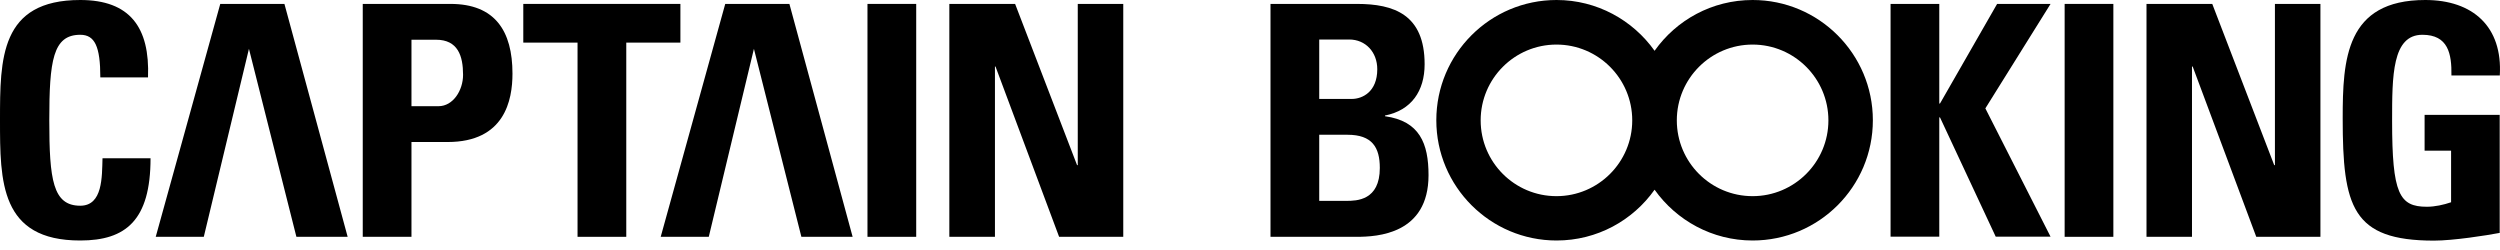
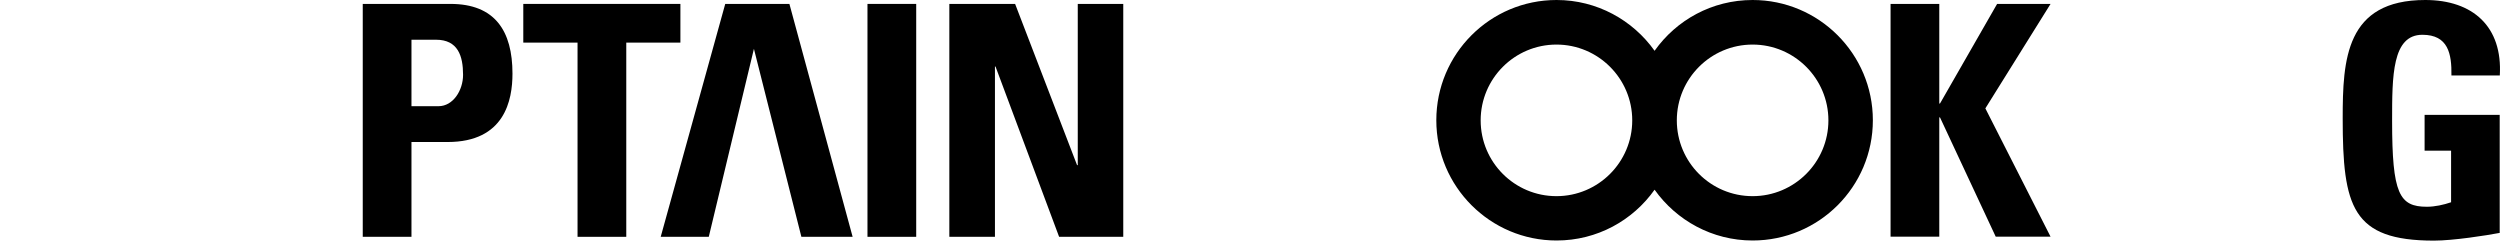
<svg xmlns="http://www.w3.org/2000/svg" width="230" height="23" viewBox="0 0 230 23" fill="none">
-   <path d="M116.886 21.776V0.36H124.834C128.246 0.36 131.065 1.335 131.065 5.912C131.065 8.371 129.846 10.151 127.419 10.628V10.692C130.599 11.137 131.425 13.182 131.425 16.117C131.425 21.543 126.709 21.787 124.813 21.787H116.886V21.776ZM121.369 9.102H124.368C125.342 9.102 126.709 8.445 126.709 6.368C126.709 4.8 125.639 3.634 124.124 3.634H121.369V9.092V9.102ZM121.369 18.48H123.859C124.813 18.48 126.943 18.448 126.943 15.45C126.943 13.553 126.233 12.398 123.975 12.398H121.369V18.48Z" fill="black" />
  <path d="M183.723 0.36H188.651L182.653 9.971L188.651 21.776H183.607L178.478 10.798H178.414V21.776H173.932V0.36H178.414V9.526H178.478L183.734 0.36H183.723Z" fill="black" />
-   <path d="M189.947 21.776V0.36H194.429V21.787H189.947V21.776Z" fill="black" />
-   <path d="M197.478 21.776V0.36H203.528L209.229 15.195H209.293V0.36H213.479V21.787H207.576L201.727 6.124H201.663V21.787H197.478V21.776Z" fill="black" />
  <path d="M225.532 6.941C225.564 4.949 225.235 3.2 222.861 3.2C220.074 3.2 220.074 6.973 220.074 11.127C220.074 17.834 220.731 19.021 223.275 19.021C224.016 19.021 224.822 18.841 225.5 18.608V13.861H223.063V10.565H229.972V21.427C228.753 21.66 225.701 22.137 223.921 22.137C216.387 22.137 215.528 19.021 215.528 10.893C215.528 5.489 215.793 0 223.126 0C227.513 0 230.247 2.458 229.982 6.941H225.532Z" fill="black" />
  <path d="M161.24 0C157.51 0 154.225 1.844 152.222 4.673C150.219 1.854 146.924 0 143.204 0C137.09 0 132.141 4.959 132.141 11.063C132.141 17.167 137.1 22.126 143.204 22.126C146.934 22.126 150.219 20.282 152.222 17.453C154.225 20.272 157.52 22.126 161.24 22.126C167.354 22.126 172.303 17.167 172.303 11.063C172.303 4.959 167.344 0 161.24 0ZM143.194 18.046C139.336 18.046 136.221 14.92 136.221 11.074C136.221 7.227 139.347 4.101 143.194 4.101C147.04 4.101 150.166 7.227 150.166 11.074C150.166 14.92 147.04 18.046 143.194 18.046ZM161.24 18.046C157.383 18.046 154.267 14.92 154.267 11.074C154.267 7.227 157.393 4.101 161.24 4.101C165.087 4.101 168.213 7.227 168.213 11.074C168.213 14.92 165.087 18.046 161.24 18.046Z" fill="black" />
-   <path d="M0 11.063C0 5.404 0 0 7.386 0C11.953 0 13.797 2.522 13.617 7.121H9.23C9.23 4.271 8.721 3.2 7.386 3.2C4.864 3.2 4.535 5.574 4.535 11.063C4.535 16.552 4.864 18.926 7.386 18.926C9.463 18.926 9.378 16.256 9.431 14.56H13.85C13.85 20.282 11.561 22.126 7.386 22.126C0 22.137 0 16.679 0 11.063Z" fill="black" />
-   <path d="M14.33 21.776L20.264 0.36H26.167L31.984 21.787H27.269L22.903 4.492L18.749 21.787H14.33V21.776Z" fill="black" />
  <path d="M60.788 21.776L66.722 0.36H72.625L78.442 21.787H73.727L69.361 4.492L65.207 21.787H60.788V21.776Z" fill="black" />
  <path d="M33.373 0.36H41.447C45.538 0.36 47.148 2.85 47.148 6.771C47.148 9.208 46.438 13.065 41.182 13.065H37.855V21.787H33.373V0.36ZM37.855 9.77H40.345C41.681 9.77 42.602 8.318 42.602 6.887C42.602 5.139 42.126 3.655 40.112 3.655H37.855V9.77Z" fill="black" />
  <path d="M62.597 0.36V3.92H57.617V21.787H53.134V3.92H48.143V0.36H62.597Z" fill="black" />
  <path d="M79.808 21.776V0.36H84.291V21.787H79.808V21.776Z" fill="black" />
  <path d="M87.339 21.776V0.36H93.39L99.091 15.195H99.154V0.36H103.34V21.787H97.438L91.588 6.124H91.535V21.787H87.35L87.339 21.776Z" fill="black" />
</svg>